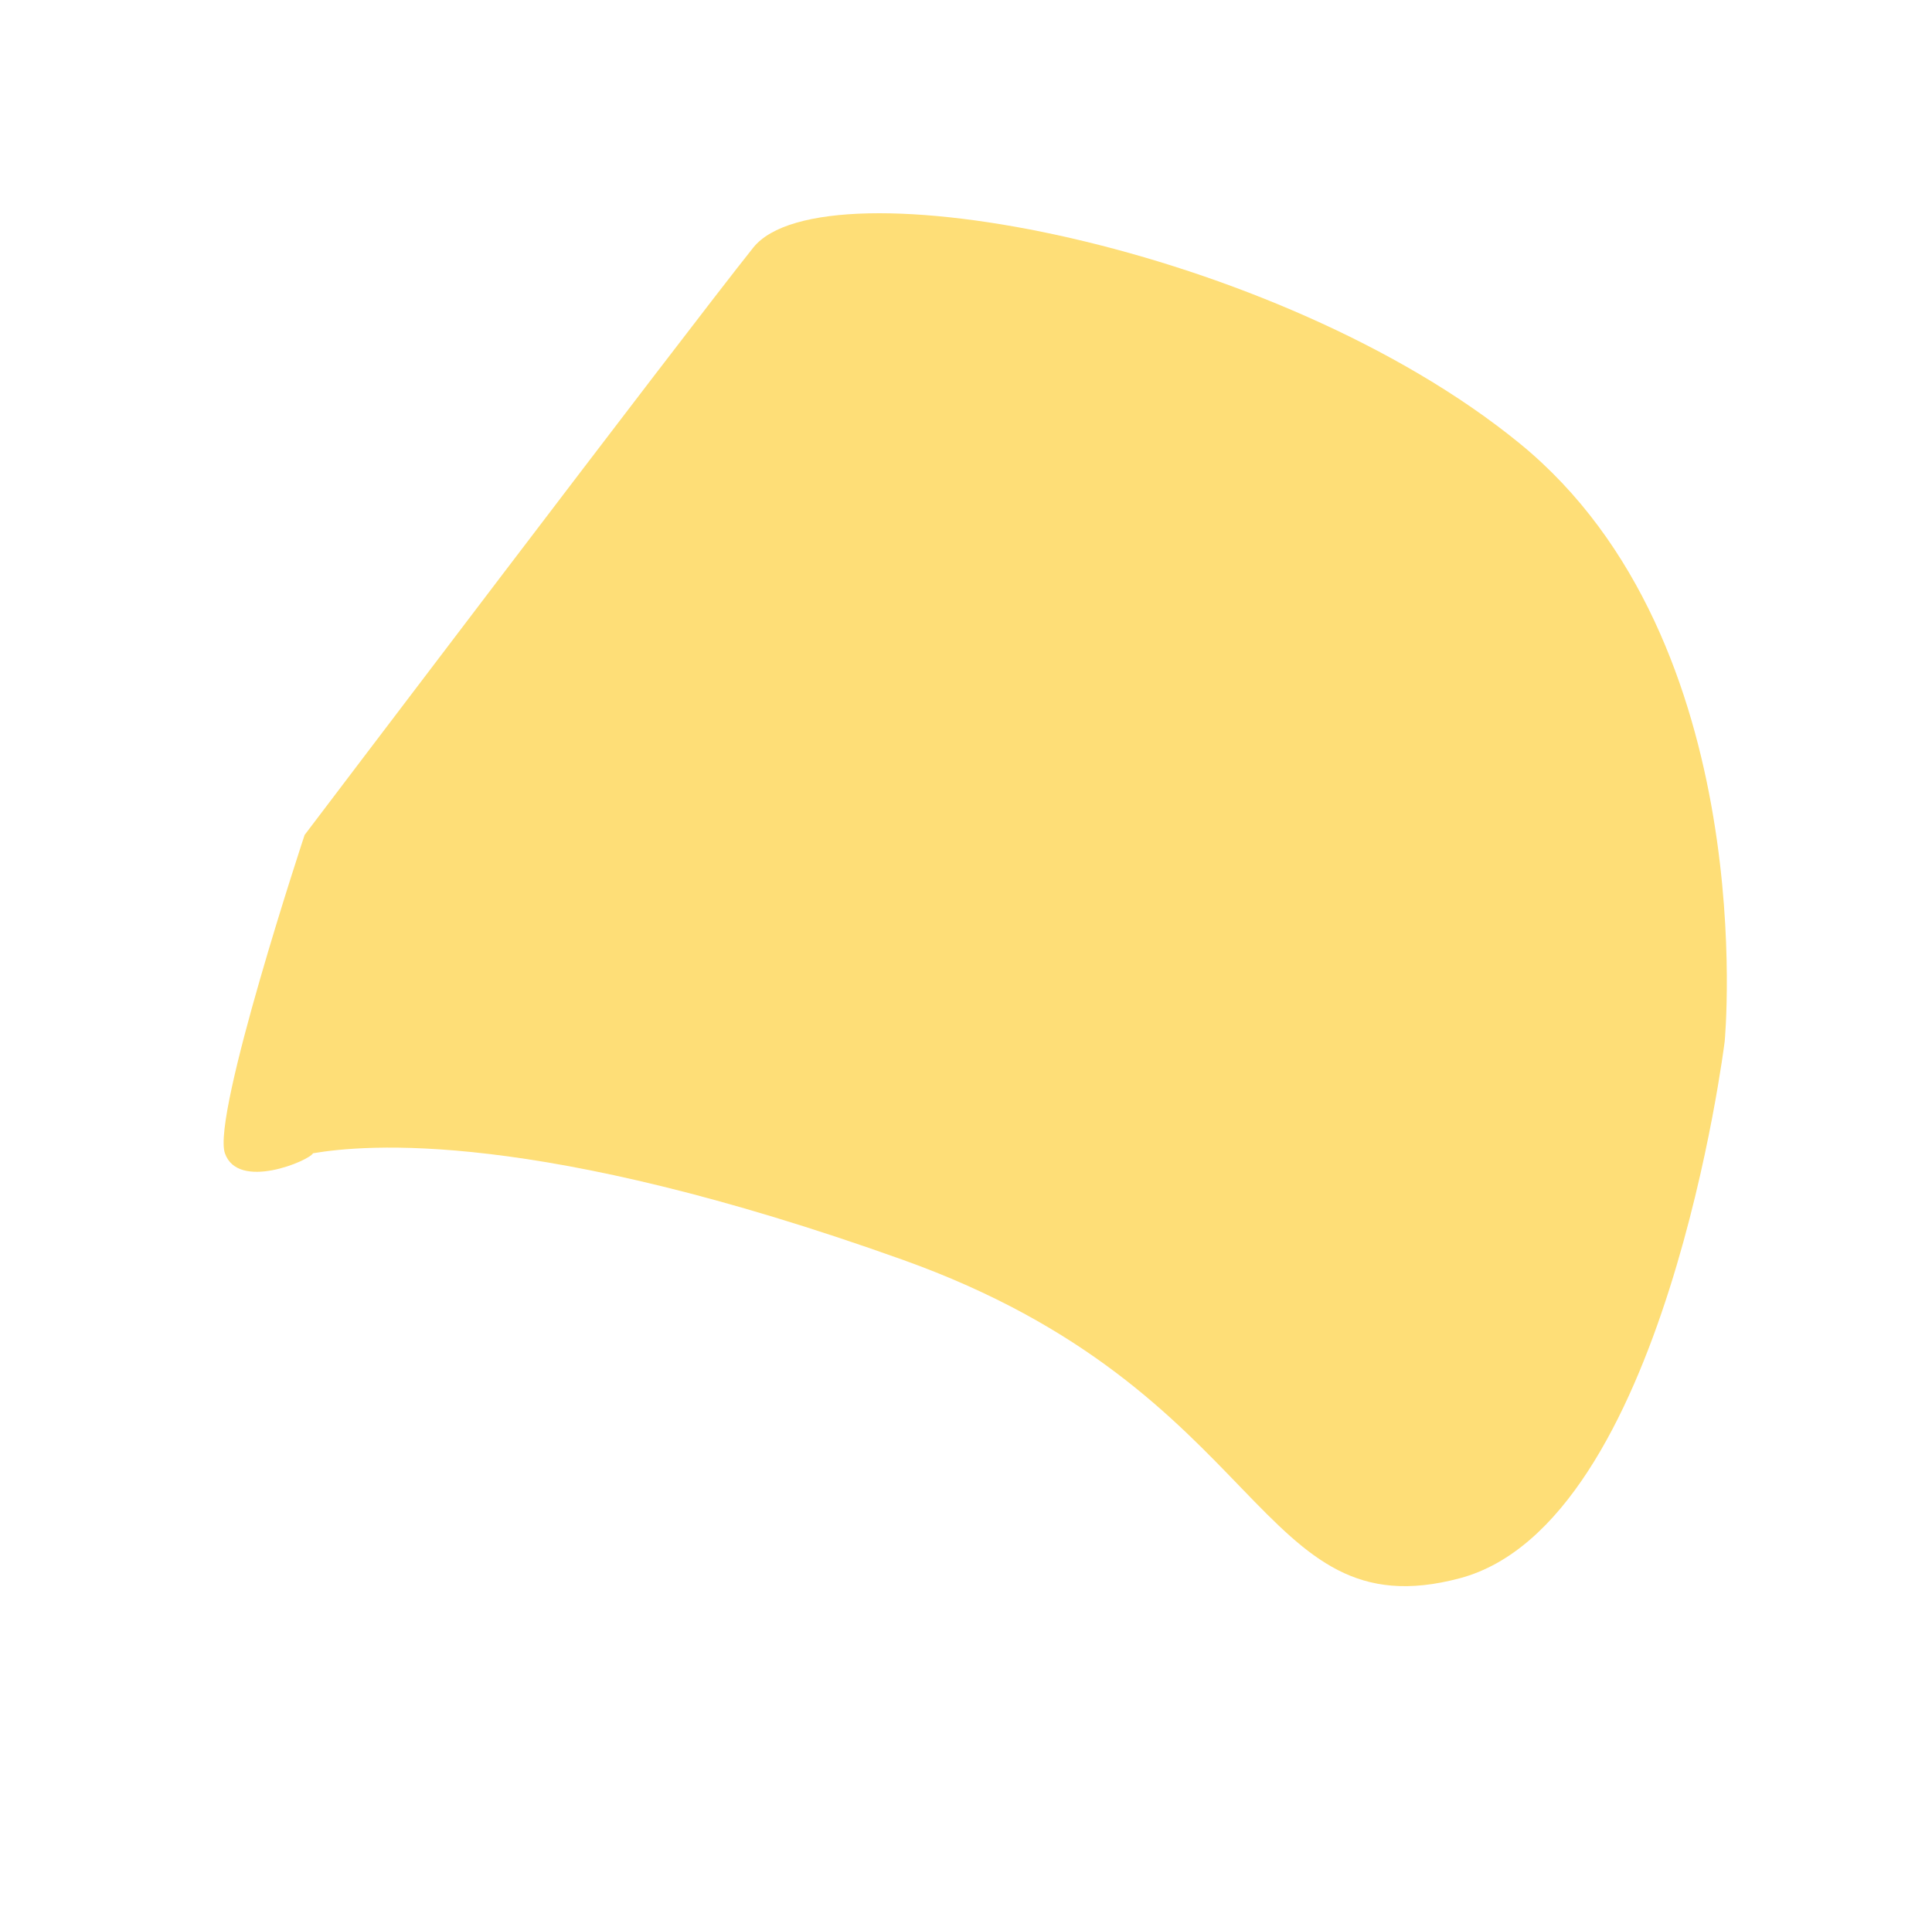
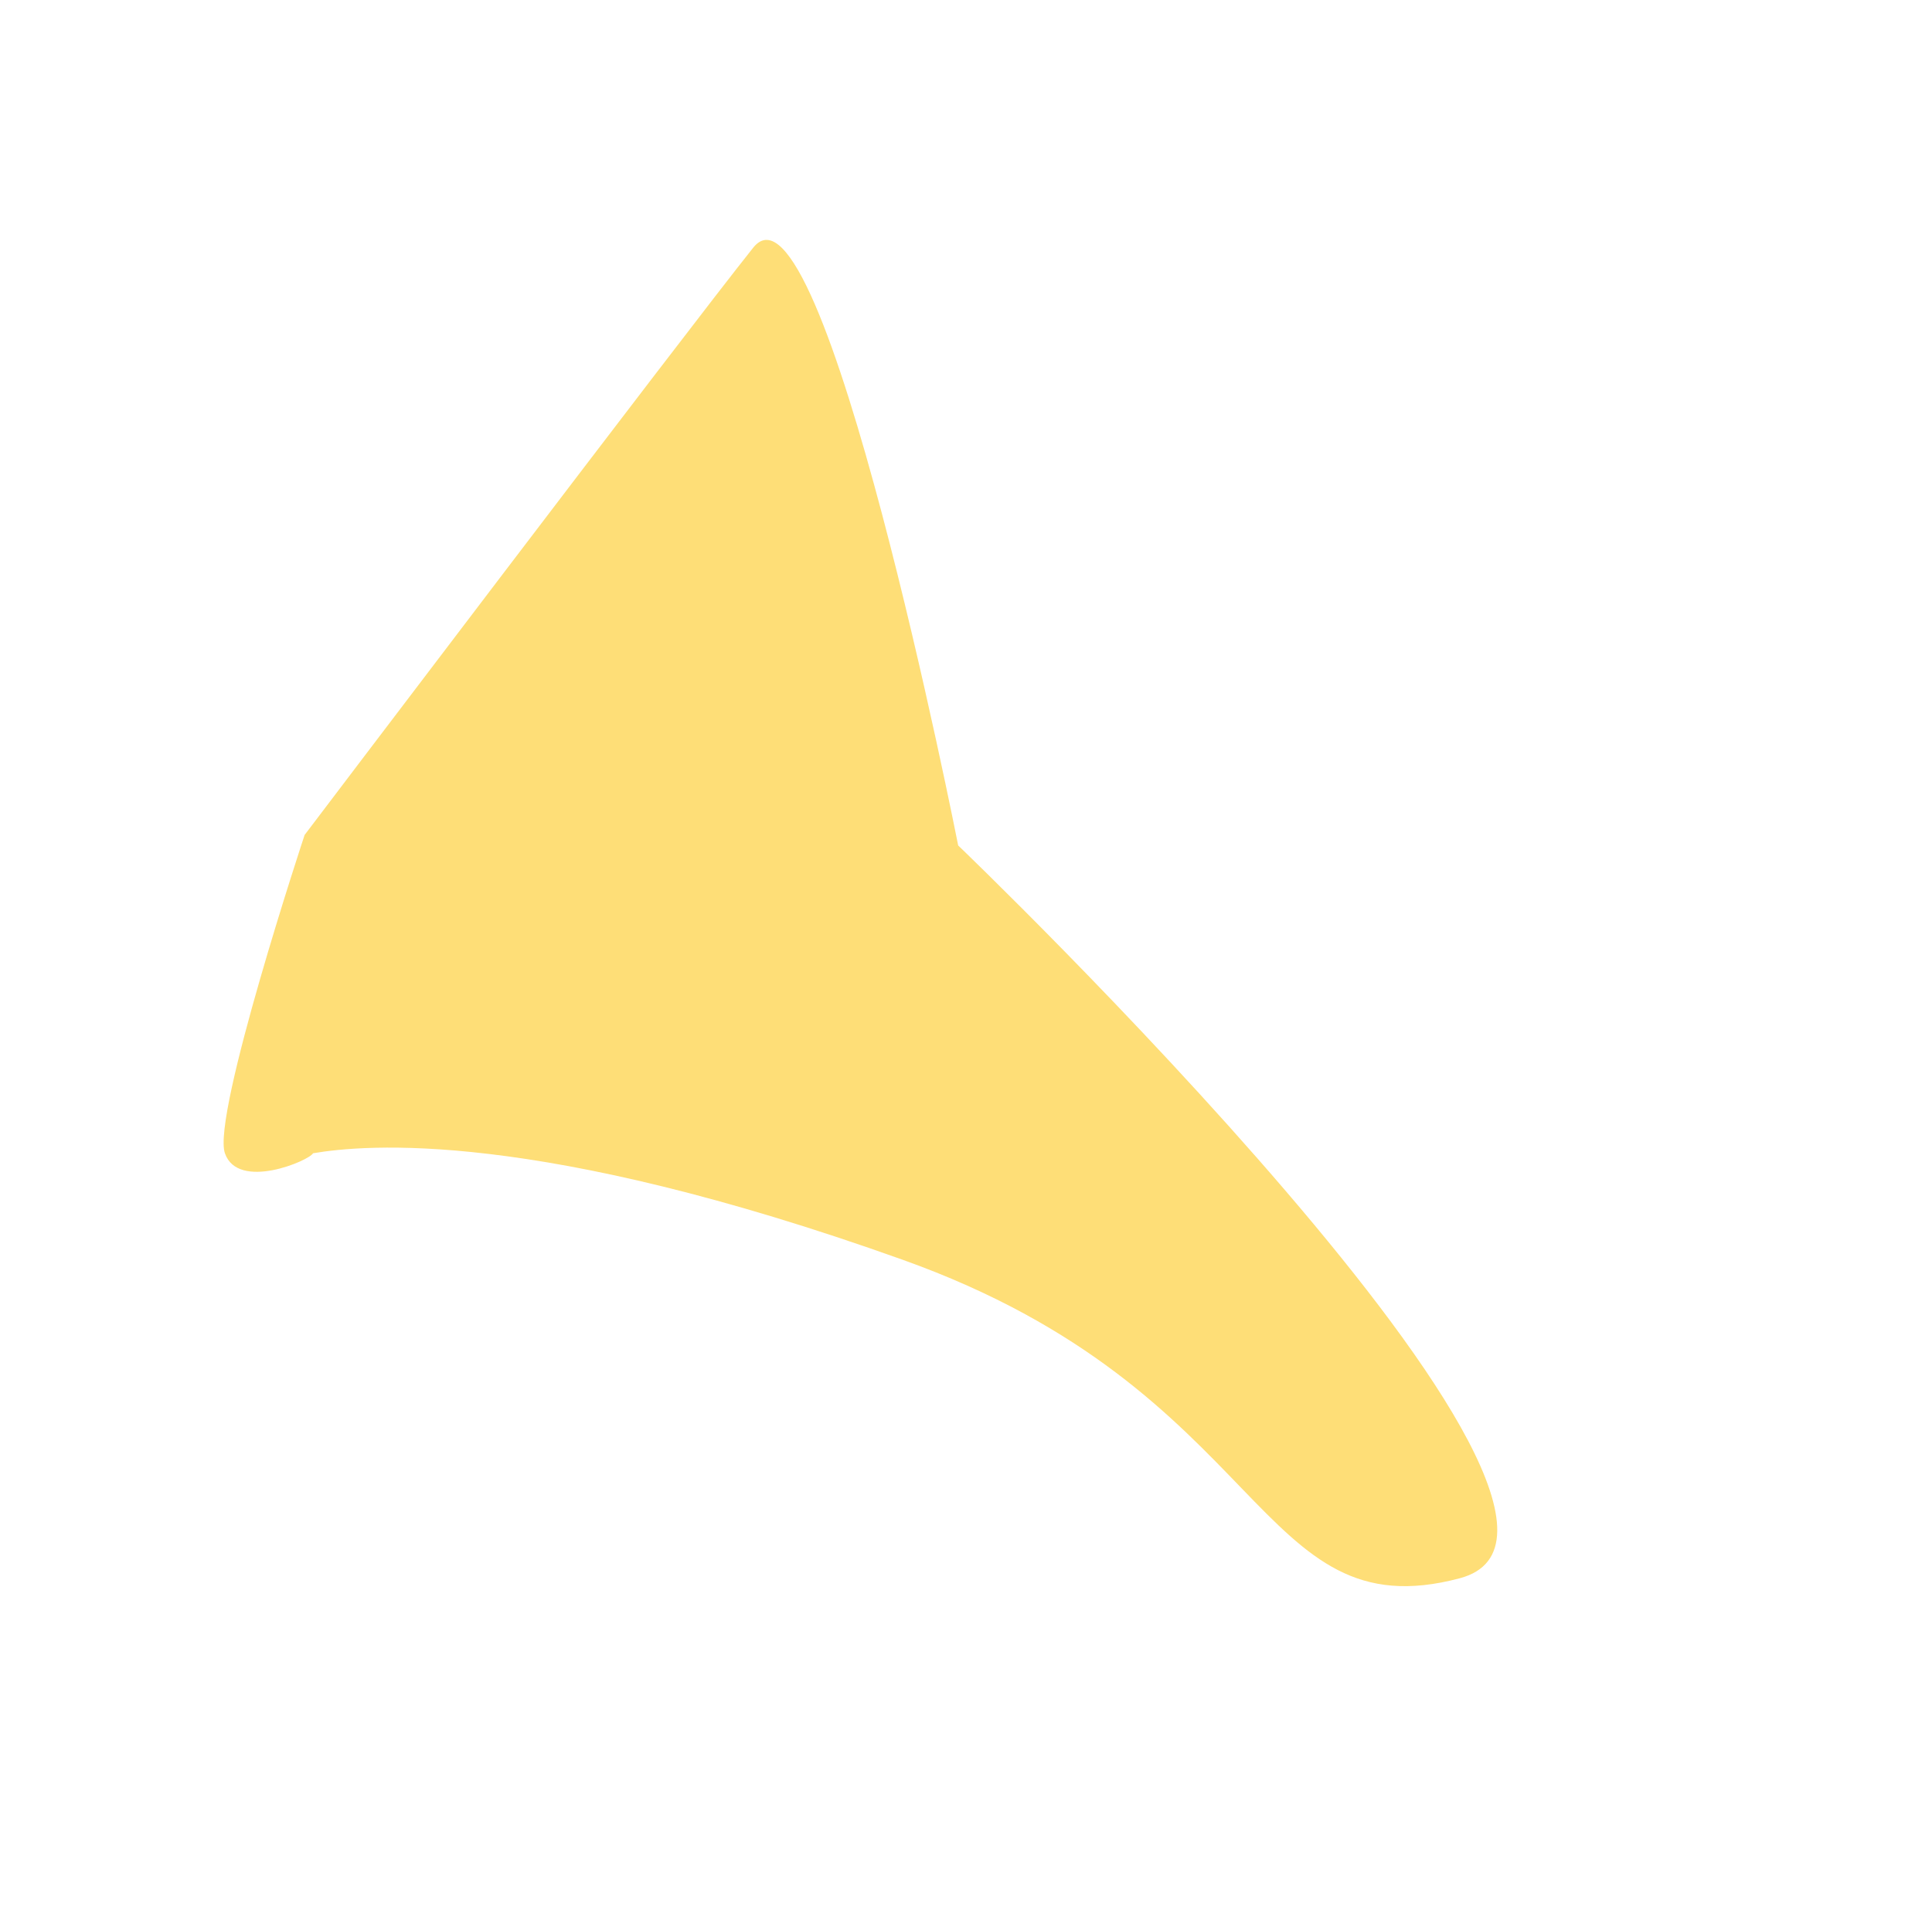
<svg xmlns="http://www.w3.org/2000/svg" width="865.165" height="856.86" viewBox="0 0 865.165 856.86">
-   <path id="forma_gialla" data-name="forma gialla" d="M188.578-164.808c94.9,6.839,52.884,106.783,189.22,215.976S588.687,178.4,611.823,182.277c2.568-2.563,37.261-5.091,37.281,12.87s-80.146,123.067-80.146,123.067-233.1,156.255-275.481,183.149S71.534,426.092-2.29,306.705s.474-282.892.474-282.892S93.675-171.647,188.578-164.808Z" transform="matrix(-0.946, 0.326, -0.326, -0.946, 778.38, 489.538)" fill="#fede77" />
+   <path id="forma_gialla" data-name="forma gialla" d="M188.578-164.808c94.9,6.839,52.884,106.783,189.22,215.976S588.687,178.4,611.823,182.277c2.568-2.563,37.261-5.091,37.281,12.87s-80.146,123.067-80.146,123.067-233.1,156.255-275.481,183.149s.474-282.892.474-282.892S93.675-171.647,188.578-164.808Z" transform="matrix(-0.946, 0.326, -0.326, -0.946, 778.38, 489.538)" fill="#fede77" />
</svg>